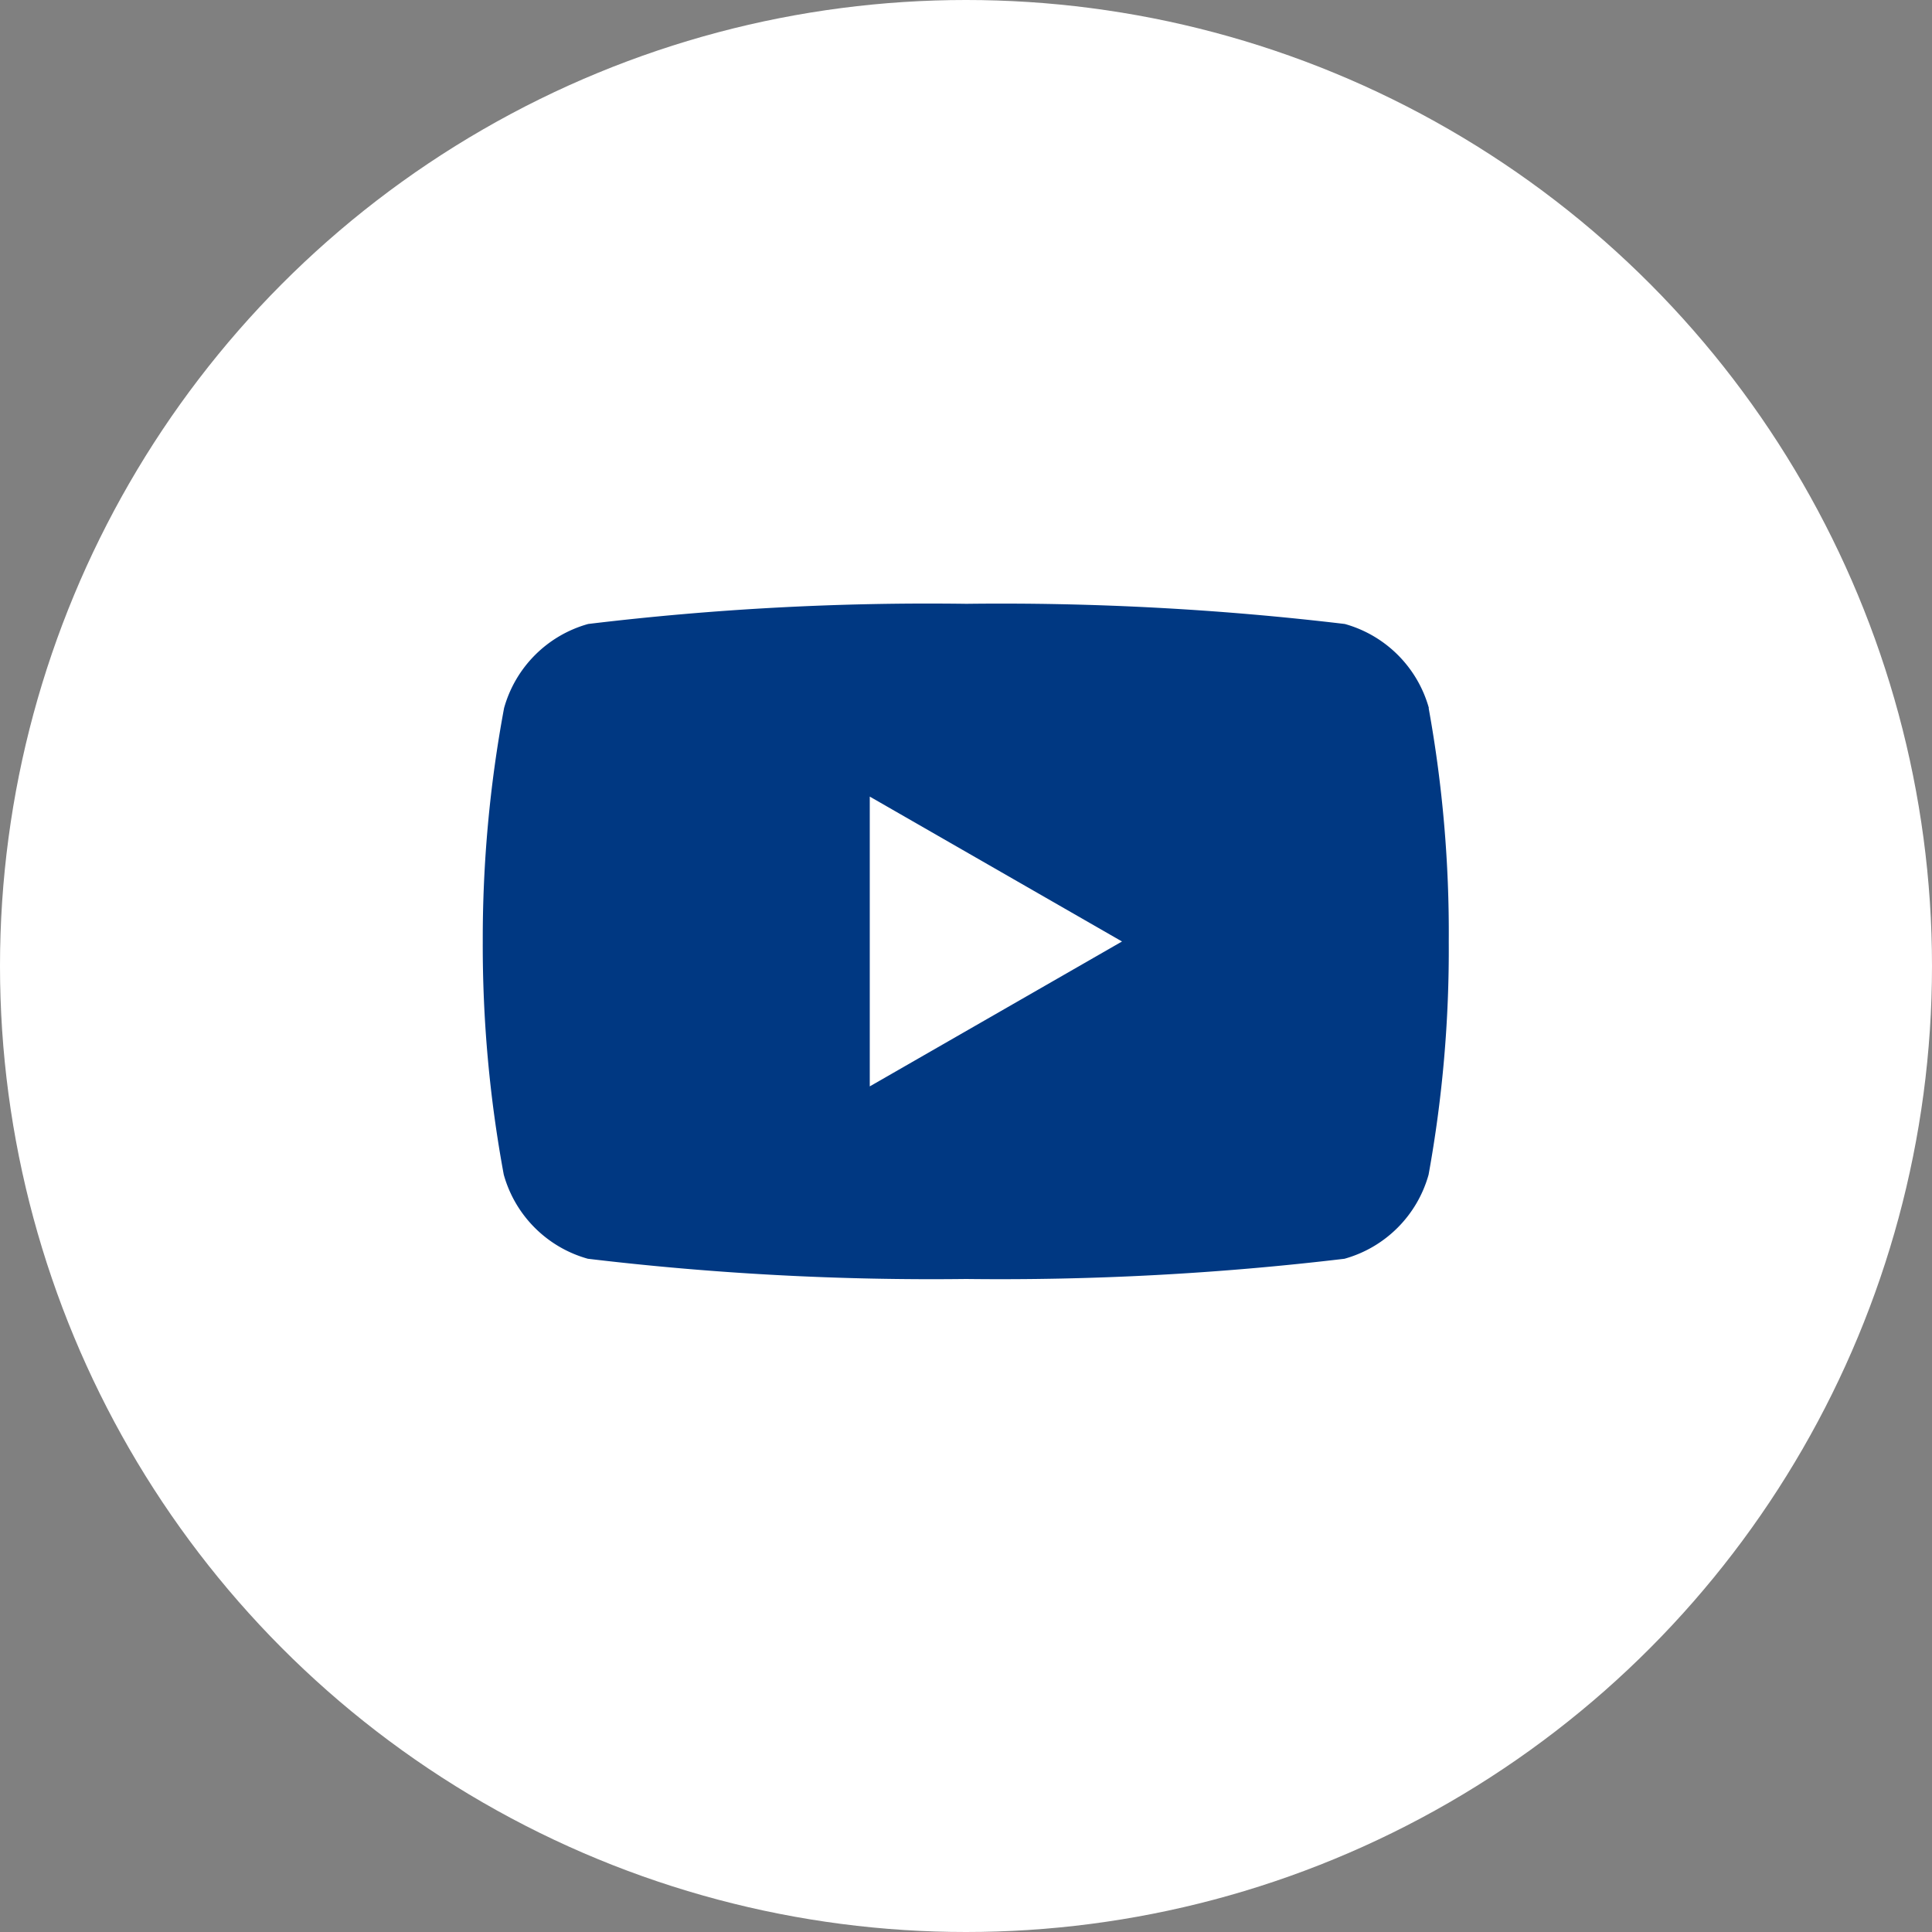
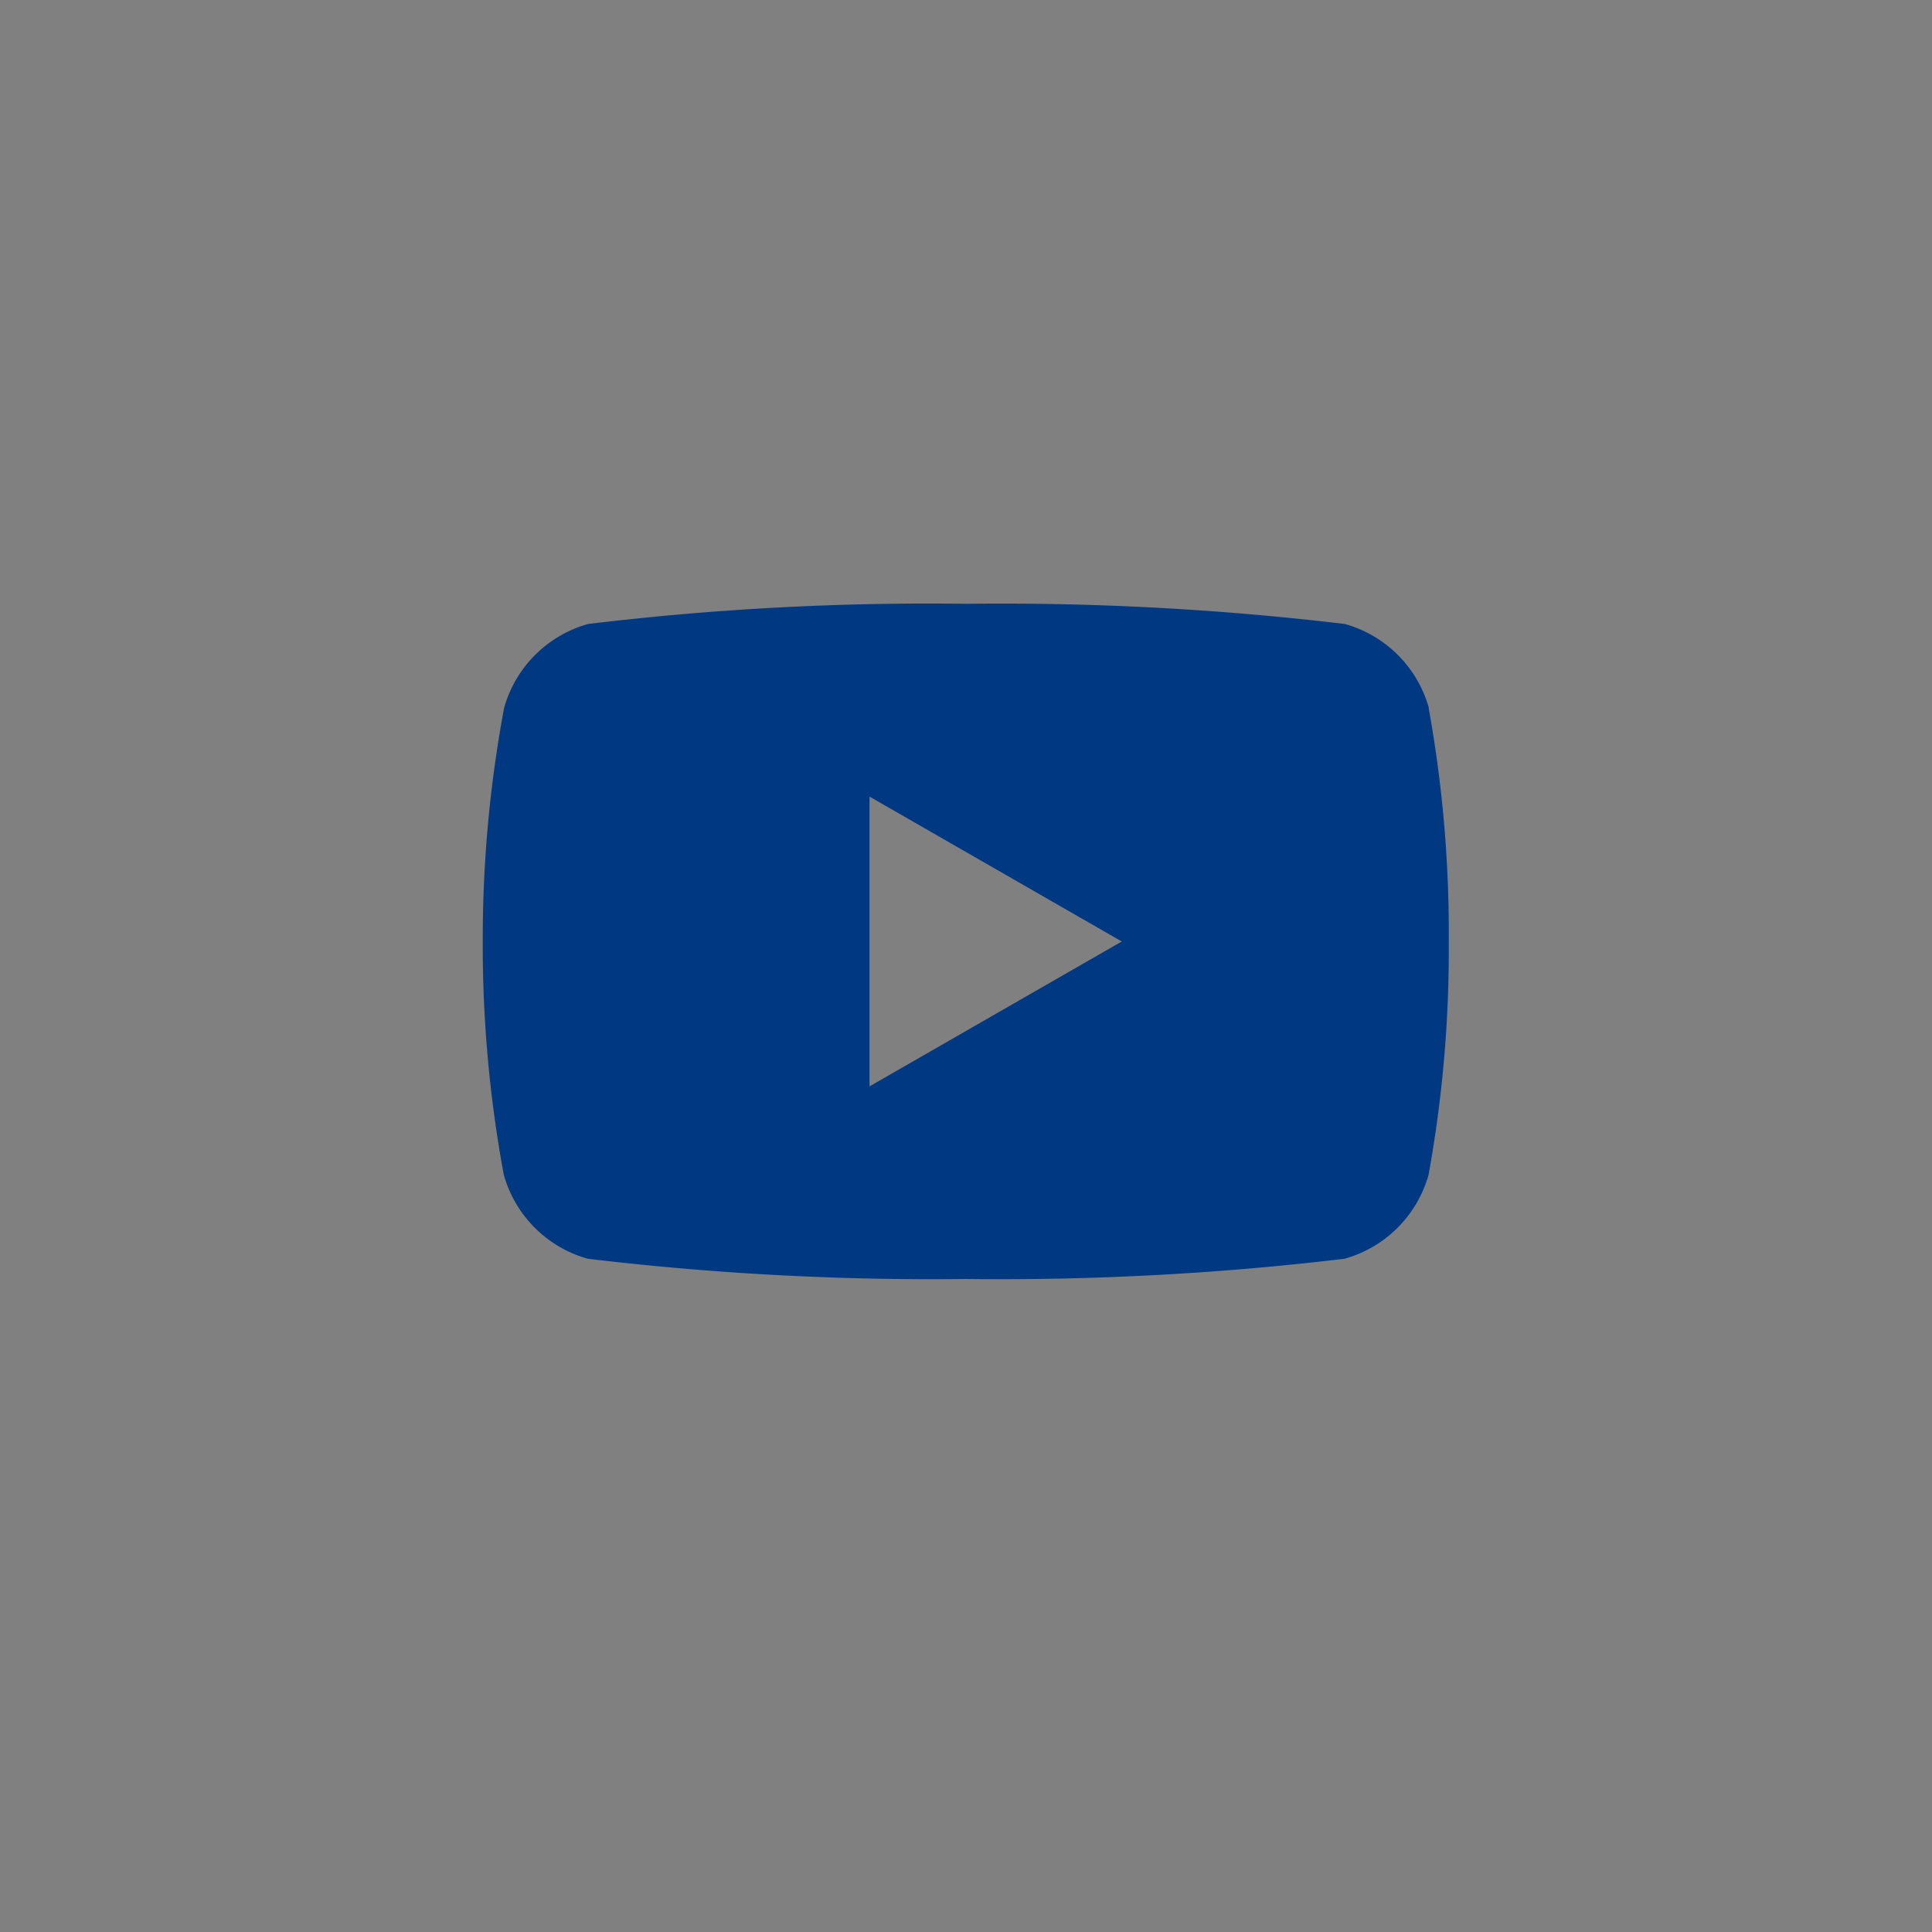
<svg xmlns="http://www.w3.org/2000/svg" width="32" height="32" viewBox="0 0 32 32">
  <rect x="0" y="0" width="32" height="32" fill="#808080" stroke="none" />
  <defs>
    <style>.a{fill:#fff}.b{fill:#003882}</style>
  </defs>
-   <circle class="a" cx="16" cy="16" r="16" />
-   <path class="b" d="M23.667 11.728a2.005 2.005 0 0 0-1.393-1.393 48.049 48.049 0 0 0-6.266-.334 46.977 46.977 0 0 0-6.266.334 2.005 2.005 0 0 0-1.393 1.393 20.84 20.84 0 0 0-.353 3.871 20.839 20.839 0 0 0 .348 3.857 2.005 2.005 0 0 0 1.393 1.393 47.944 47.944 0 0 0 6.266.335 48.058 48.058 0 0 0 6.266-.335 2.005 2.005 0 0 0 1.393-1.393 20.839 20.839 0 0 0 .334-3.857 20.839 20.839 0 0 0-.333-3.871zm-9.261 6.266v-4.8l4.178 2.4z" />
+   <path class="b" d="M23.667 11.728a2.005 2.005 0 0 0-1.393-1.393 48.049 48.049 0 0 0-6.266-.334 46.977 46.977 0 0 0-6.266.334 2.005 2.005 0 0 0-1.393 1.393 20.84 20.84 0 0 0-.353 3.871 20.839 20.839 0 0 0 .348 3.857 2.005 2.005 0 0 0 1.393 1.393 47.944 47.944 0 0 0 6.266.335 48.058 48.058 0 0 0 6.266-.335 2.005 2.005 0 0 0 1.393-1.393 20.839 20.839 0 0 0 .334-3.857 20.839 20.839 0 0 0-.333-3.871m-9.261 6.266v-4.8l4.178 2.4z" />
</svg>